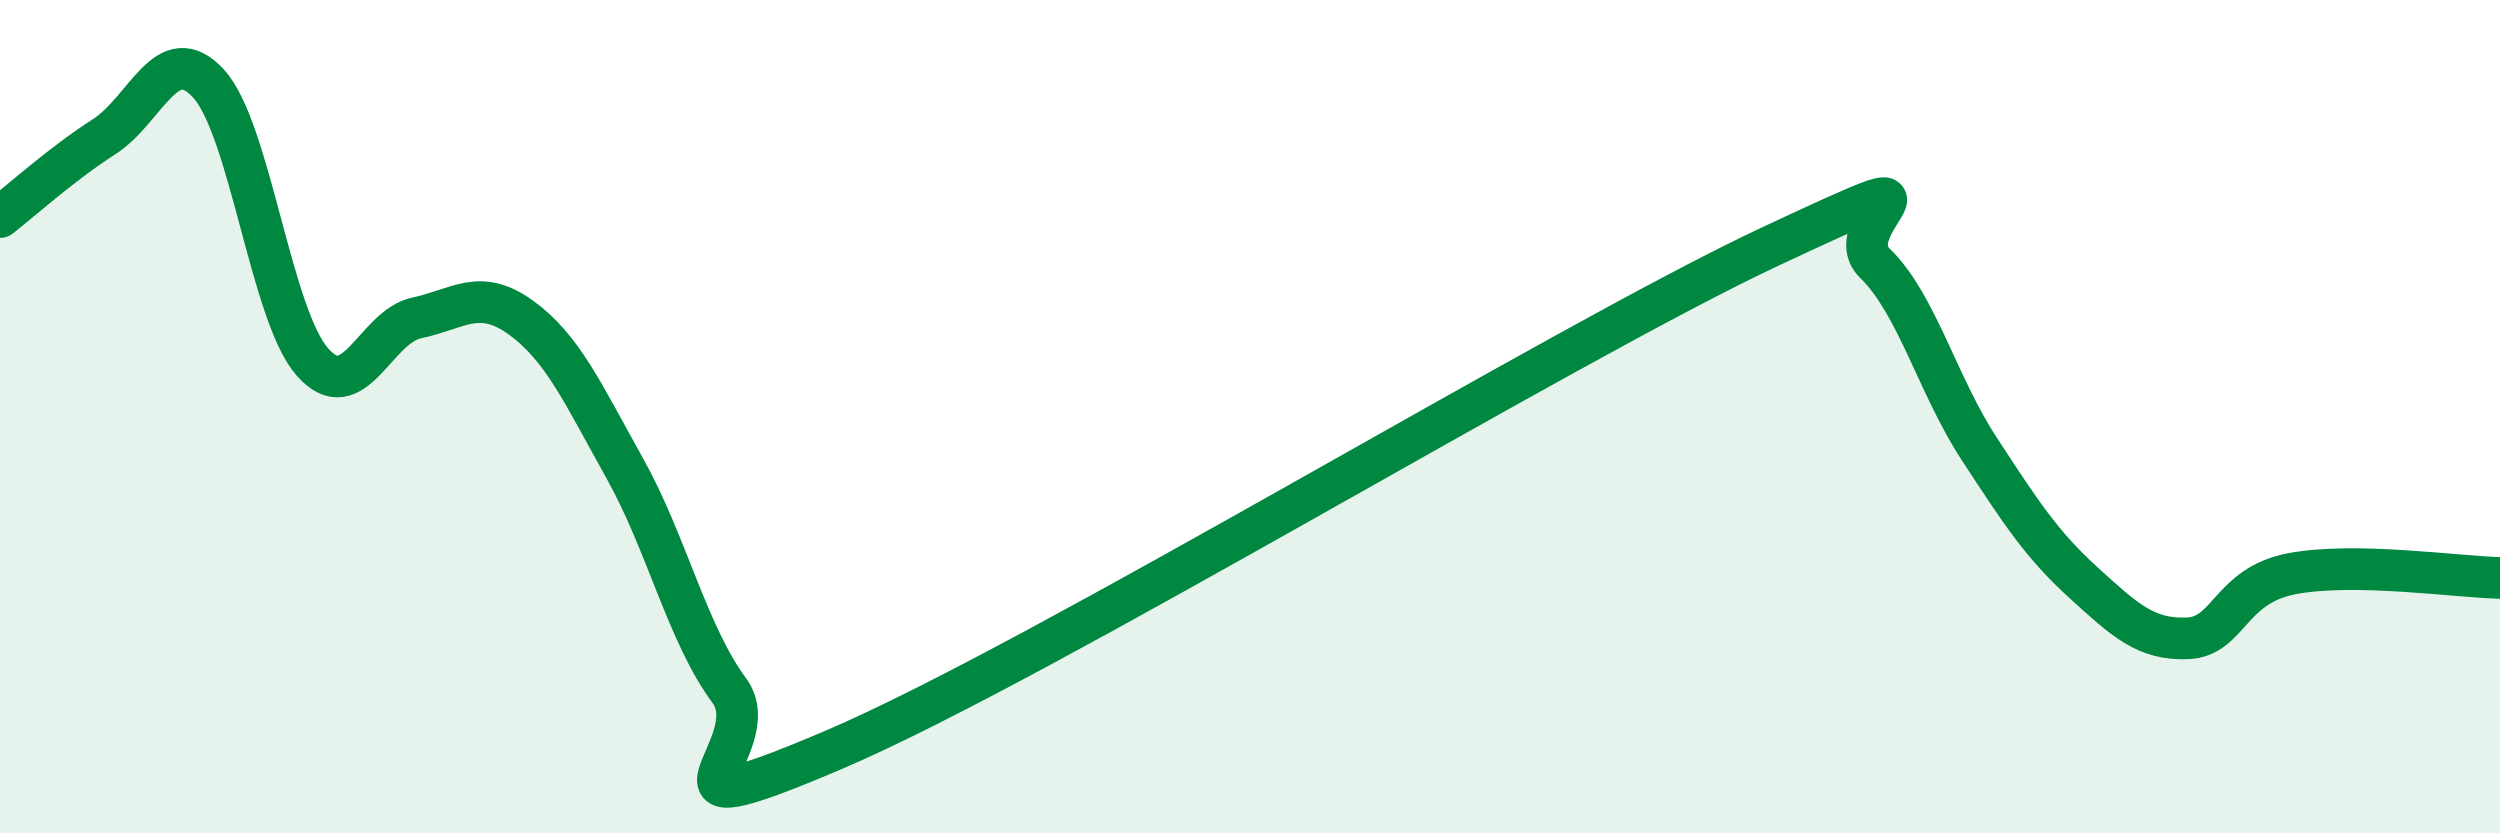
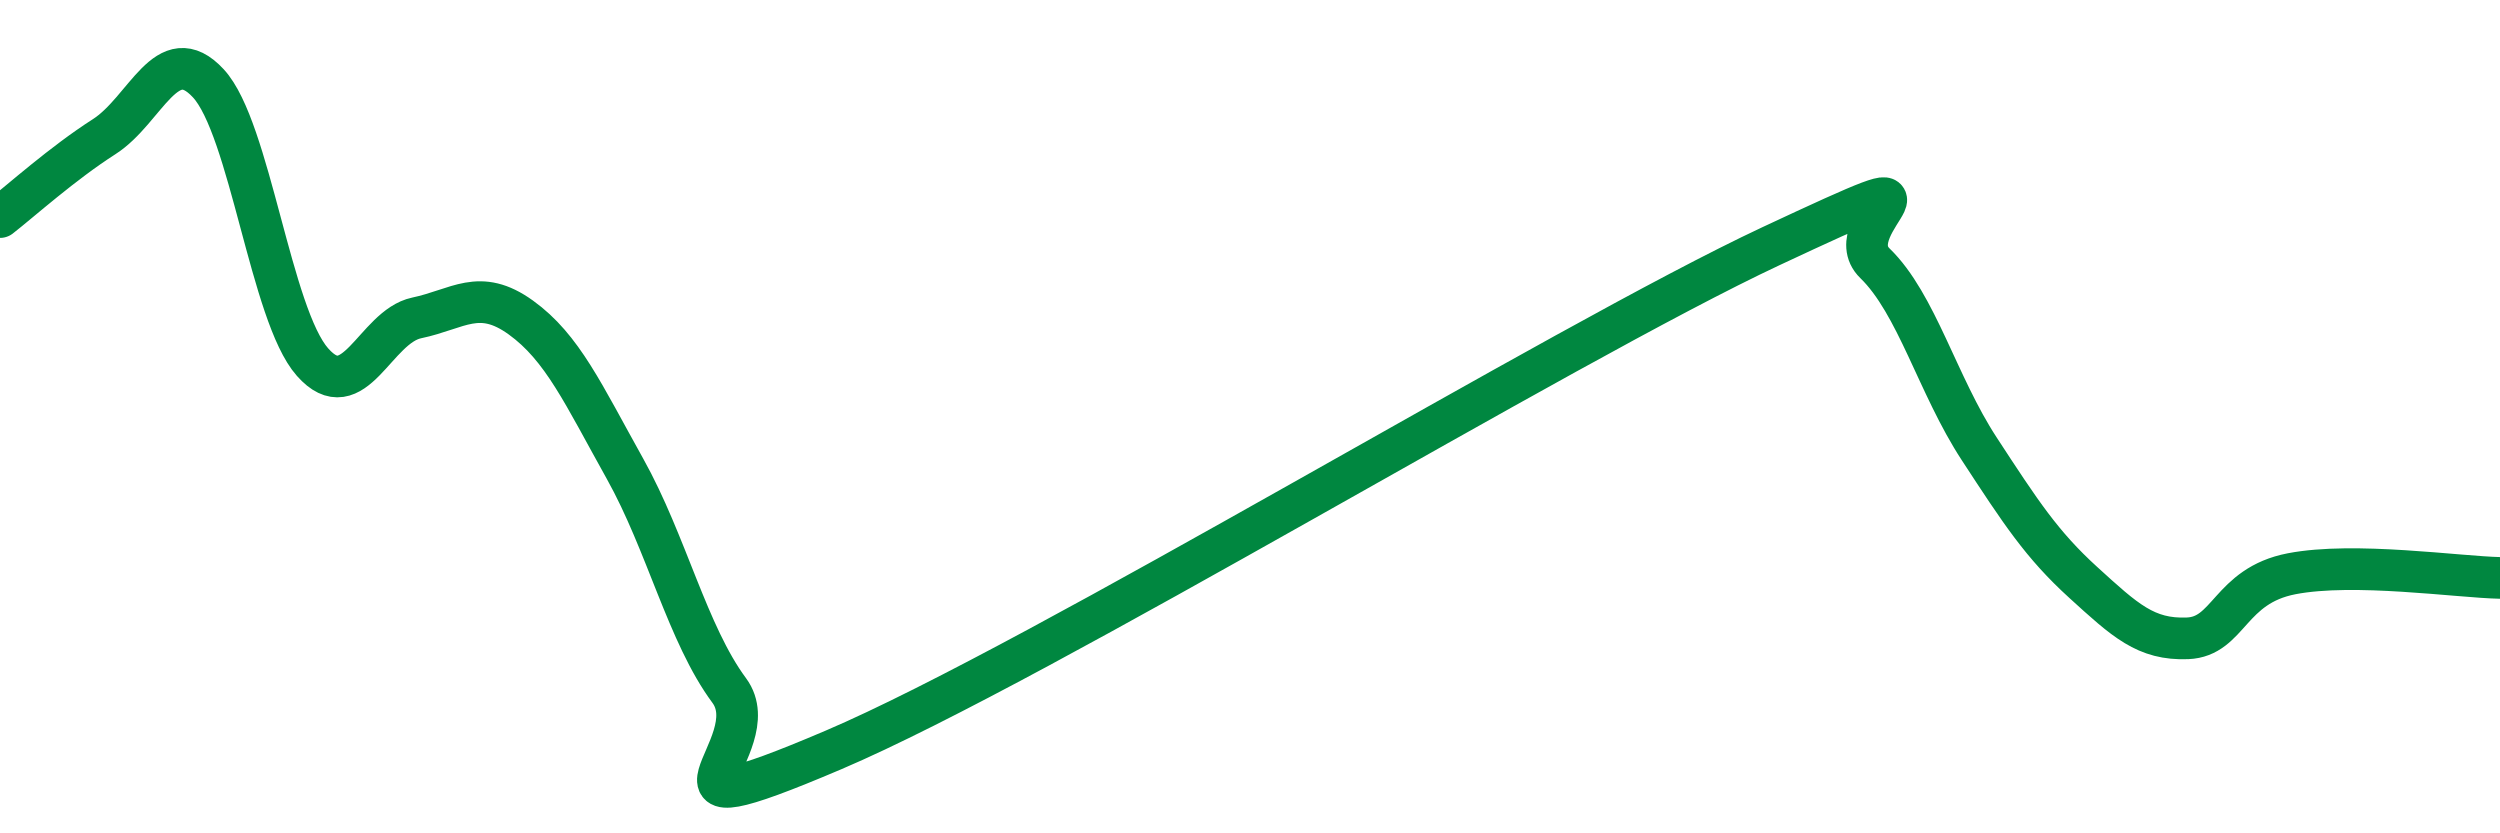
<svg xmlns="http://www.w3.org/2000/svg" width="60" height="20" viewBox="0 0 60 20">
-   <path d="M 0,5.21 C 0.5,4.82 1.5,3.92 2.5,3.28 C 3.5,2.64 4,0.92 5,2 C 6,3.08 6.5,7.56 7.5,8.69 C 8.5,9.82 9,7.84 10,7.63 C 11,7.42 11.5,6.9 12.5,7.62 C 13.5,8.34 14,9.46 15,11.25 C 16,13.04 16.5,15.22 17.5,16.57 C 18.5,17.92 15,20.13 20,18 C 25,15.87 37.5,8.25 42.5,5.91 C 47.5,3.57 44,5.35 45,6.32 C 46,7.29 46.5,9.24 47.5,10.77 C 48.5,12.3 49,13.07 50,13.98 C 51,14.89 51.5,15.36 52.5,15.32 C 53.5,15.28 53.5,14.06 55,13.77 C 56.5,13.48 59,13.85 60,13.87L60 20L0 20Z" fill="#008740" opacity="0.1" stroke-linecap="round" stroke-linejoin="round" />
  <path d="M 0,5.21 C 0.5,4.82 1.5,3.92 2.5,3.28 C 3.5,2.64 4,0.92 5,2 C 6,3.08 6.5,7.56 7.5,8.69 C 8.5,9.82 9,7.84 10,7.63 C 11,7.42 11.5,6.9 12.5,7.62 C 13.5,8.34 14,9.46 15,11.25 C 16,13.04 16.5,15.22 17.5,16.57 C 18.5,17.92 15,20.13 20,18 C 25,15.87 37.5,8.25 42.5,5.91 C 47.5,3.57 44,5.35 45,6.32 C 46,7.29 46.5,9.24 47.5,10.77 C 48.5,12.3 49,13.07 50,13.98 C 51,14.89 51.5,15.36 52.5,15.32 C 53.5,15.28 53.5,14.06 55,13.77 C 56.5,13.48 59,13.85 60,13.87" stroke="#008740" stroke-width="1" fill="none" stroke-linecap="round" stroke-linejoin="round" />
</svg>